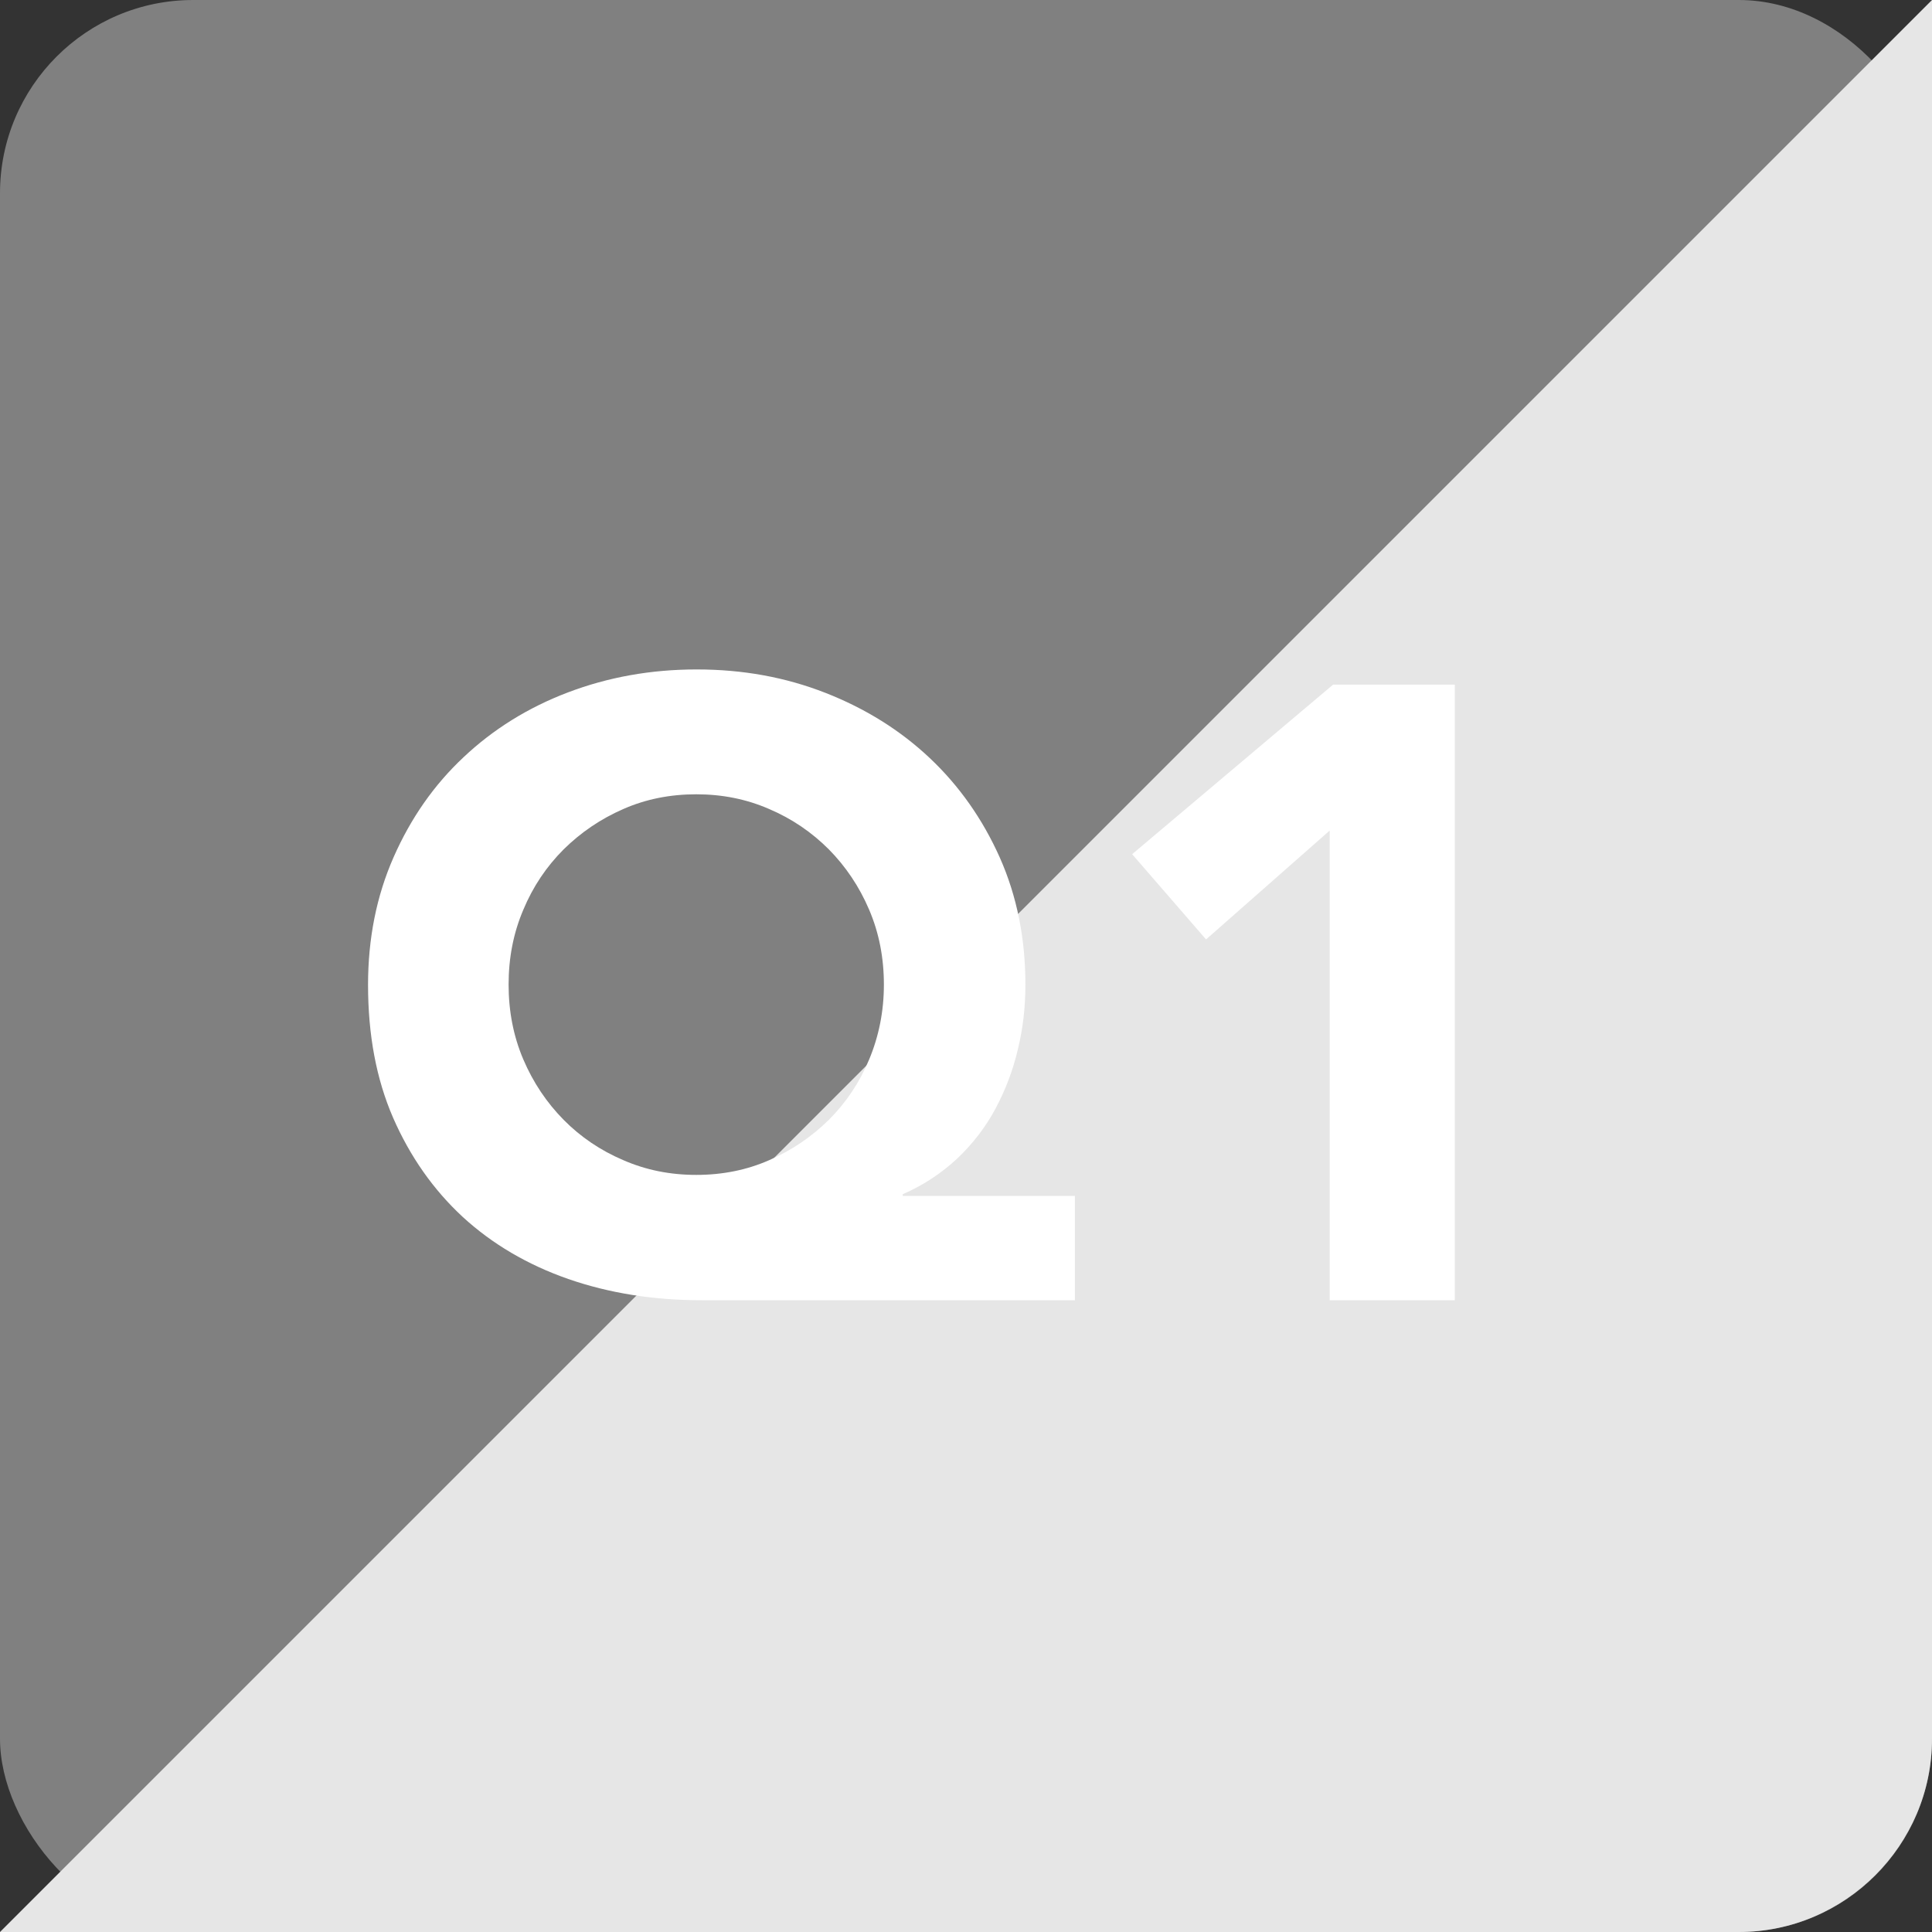
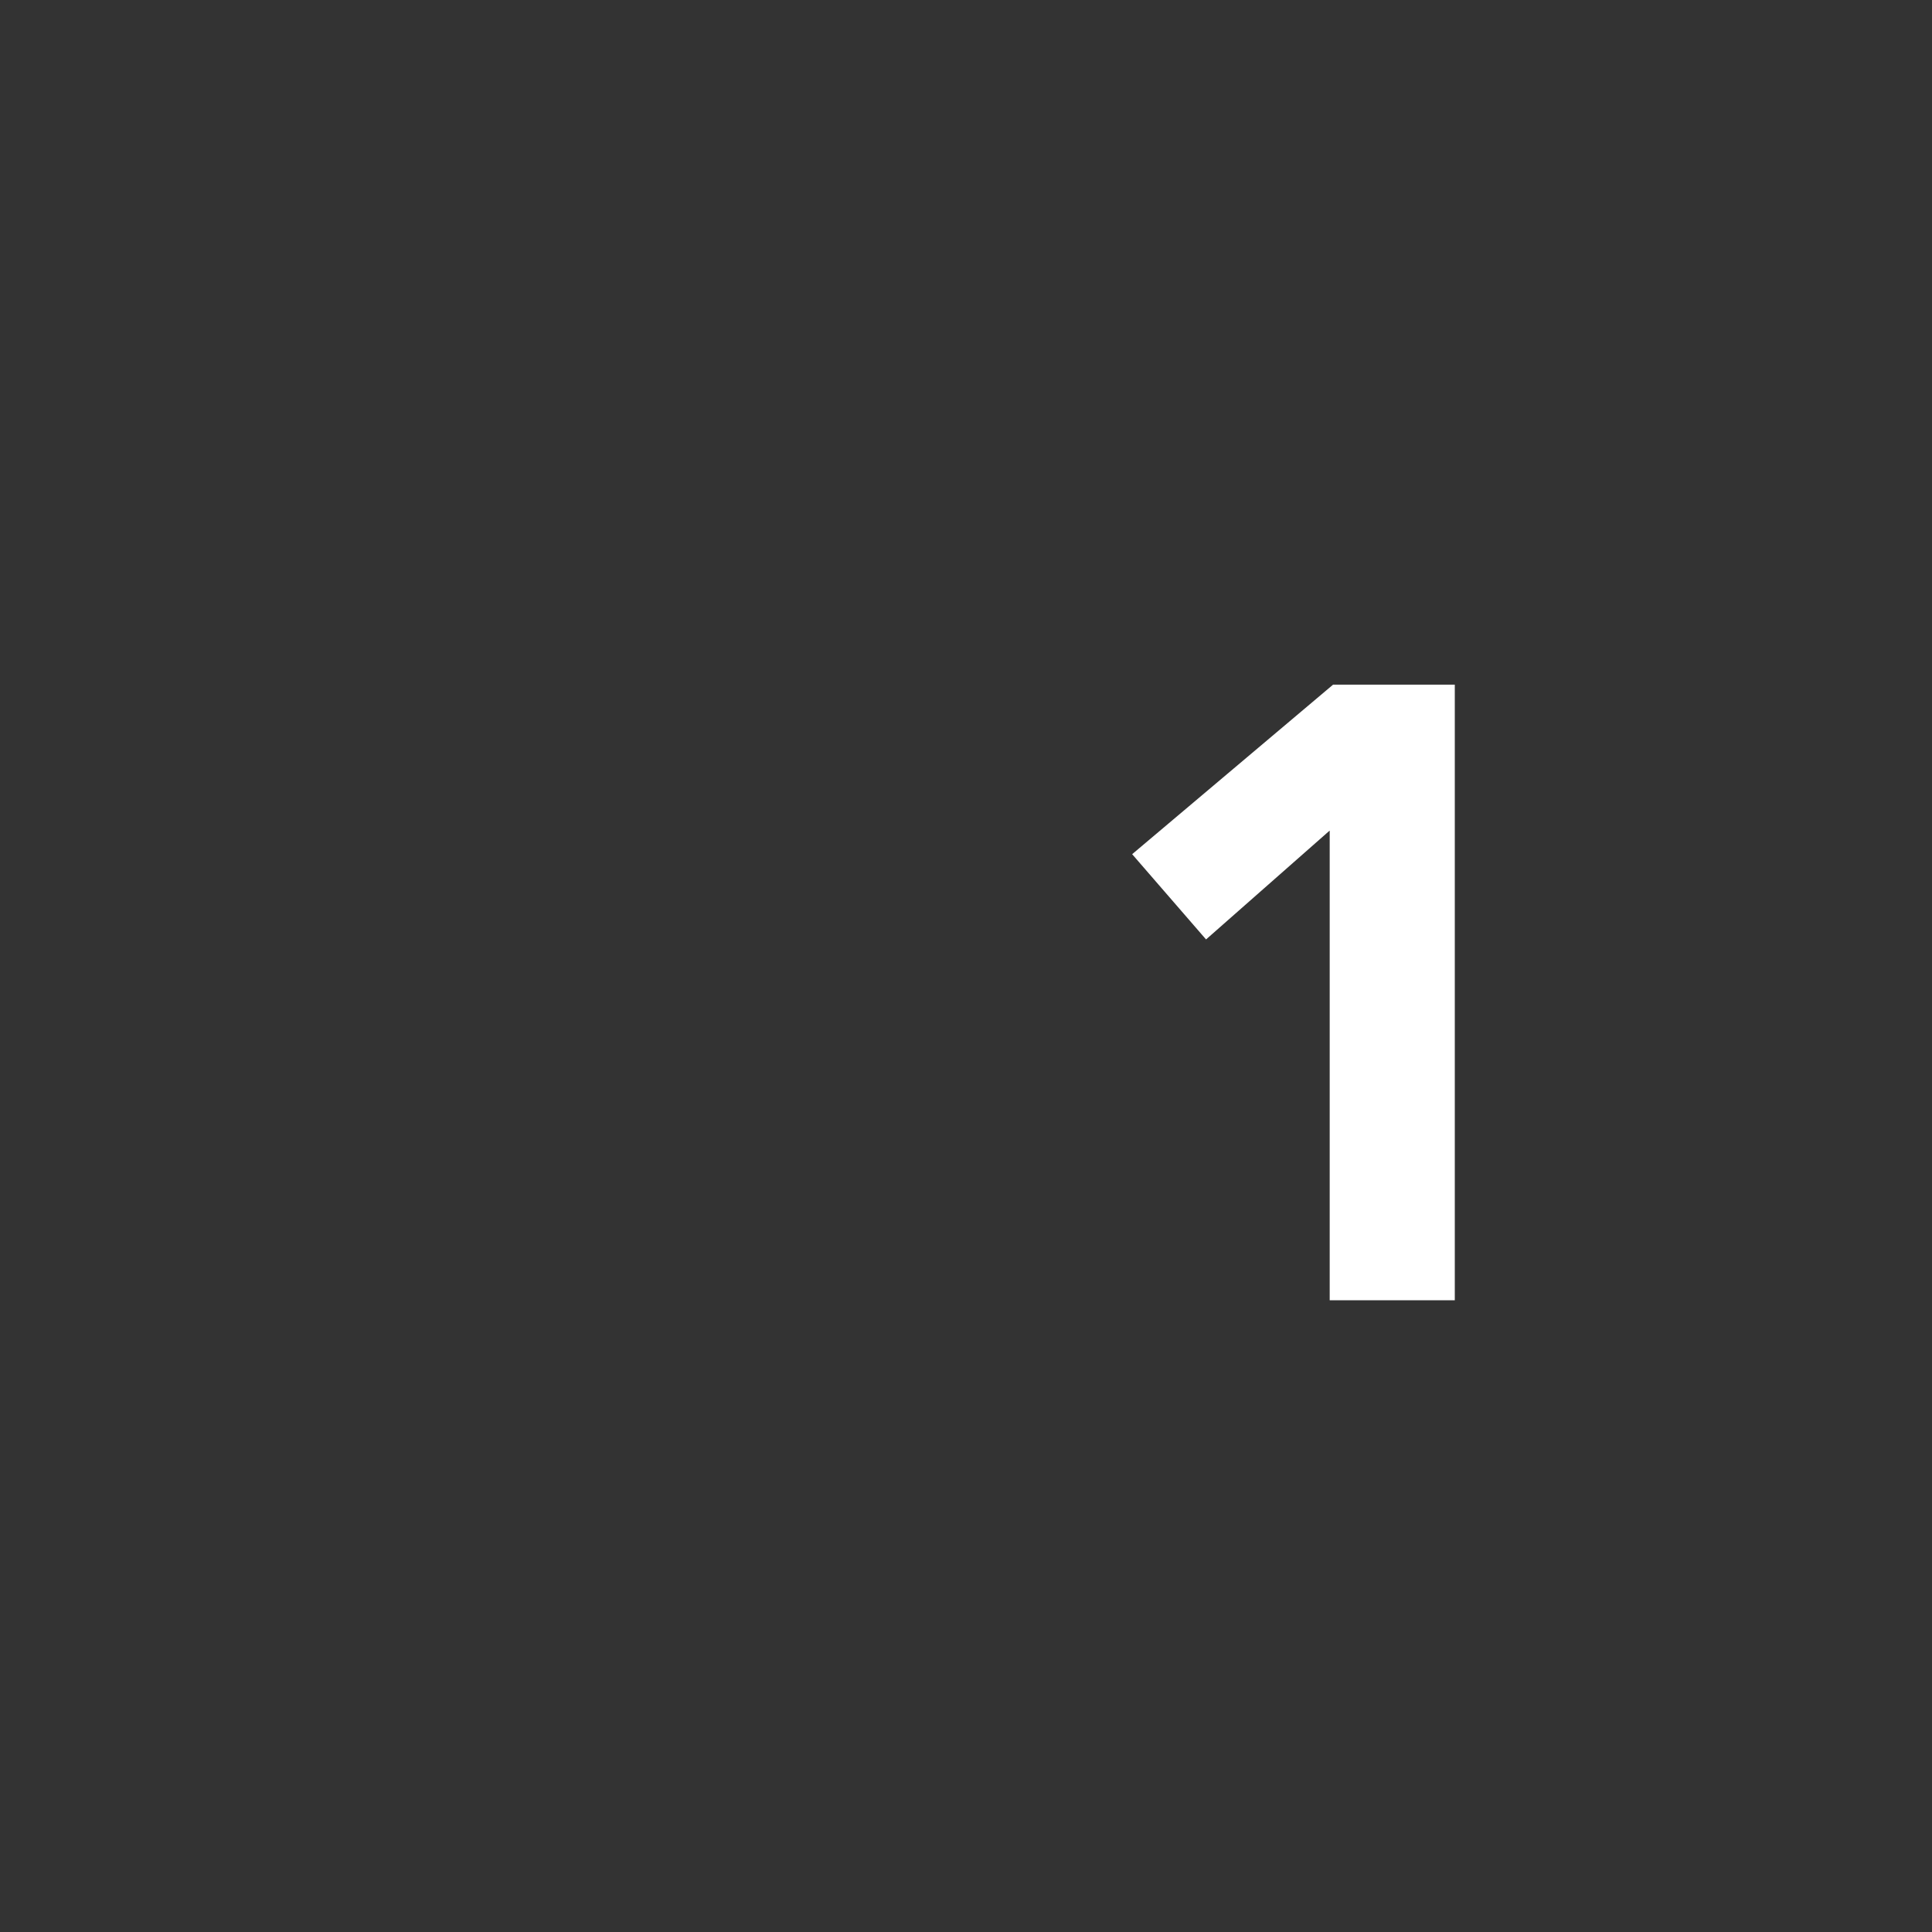
<svg xmlns="http://www.w3.org/2000/svg" width="80" height="80" viewBox="0 0 80 80">
  <rect x="0" y="0" width="80" height="80" fill="#333333" stroke="none" />
  <defs>
    <style>
.cls-1 { fill: #e6e6e6; }
.cls-1, .cls-2, .cls-3 { stroke-width: 0px; }
.cls-4 { isolation: isolate; }
.cls-2 { fill: gray; }
.cls-3 { fill: #fff; }
.cls-5 { mix-blend-mode: multiply; }
</style>
  </defs>
  <g class="cls-4">
-     <rect class="cls-2" width="80" height="80" rx="8" ry="8" />
    <g class="cls-5">
-       <path class="cls-1" d="M80,0v72c0,4.4-3.6,8-8,8H0" />
-     </g>
-     <path class="cls-3" d="M44.5,53.84h-15.44c-1.99,0-3.83-.29-5.53-.88-1.69-.59-3.15-1.45-4.37-2.57-1.22-1.13-2.18-2.5-2.88-4.1-.7-1.61-1.04-3.44-1.04-5.51,0-1.92.35-3.68,1.06-5.29.71-1.61,1.67-2.99,2.9-4.14,1.22-1.15,2.66-2.05,4.32-2.68s3.43-.95,5.33-.95,3.67.32,5.33.97,3.1,1.55,4.32,2.7c1.22,1.15,2.19,2.53,2.9,4.12.71,1.6,1.06,3.35,1.06,5.27,0,.91-.1,1.8-.31,2.66-.2.86-.51,1.68-.92,2.45-.41.77-.94,1.46-1.58,2.07-.65.61-1.4,1.11-2.27,1.49v.07h7.13v4.32ZM21.06,40.77c0,1.1.2,2.14.61,3.1s.97,1.79,1.67,2.5,1.53,1.27,2.47,1.67c.94.41,1.94.61,3.02.61s2.09-.2,3.02-.61c.94-.41,1.76-.97,2.47-1.67.71-.71,1.27-1.54,1.67-2.5s.61-1.99.61-3.1-.2-2.14-.61-3.1c-.41-.96-.97-1.79-1.67-2.5-.71-.71-1.53-1.27-2.47-1.67-.94-.41-1.94-.61-3.02-.61s-2.09.2-3.02.61c-.94.41-1.76.97-2.47,1.67-.71.71-1.27,1.54-1.67,2.5-.41.96-.61,1.99-.61,3.1Z" />
+       </g>
    <path class="cls-3" d="M55.05,34.4l-5.11,4.5-3.06-3.53,8.32-7.02h5.04v25.49h-5.18v-19.44Z" />
  </g>
</svg>